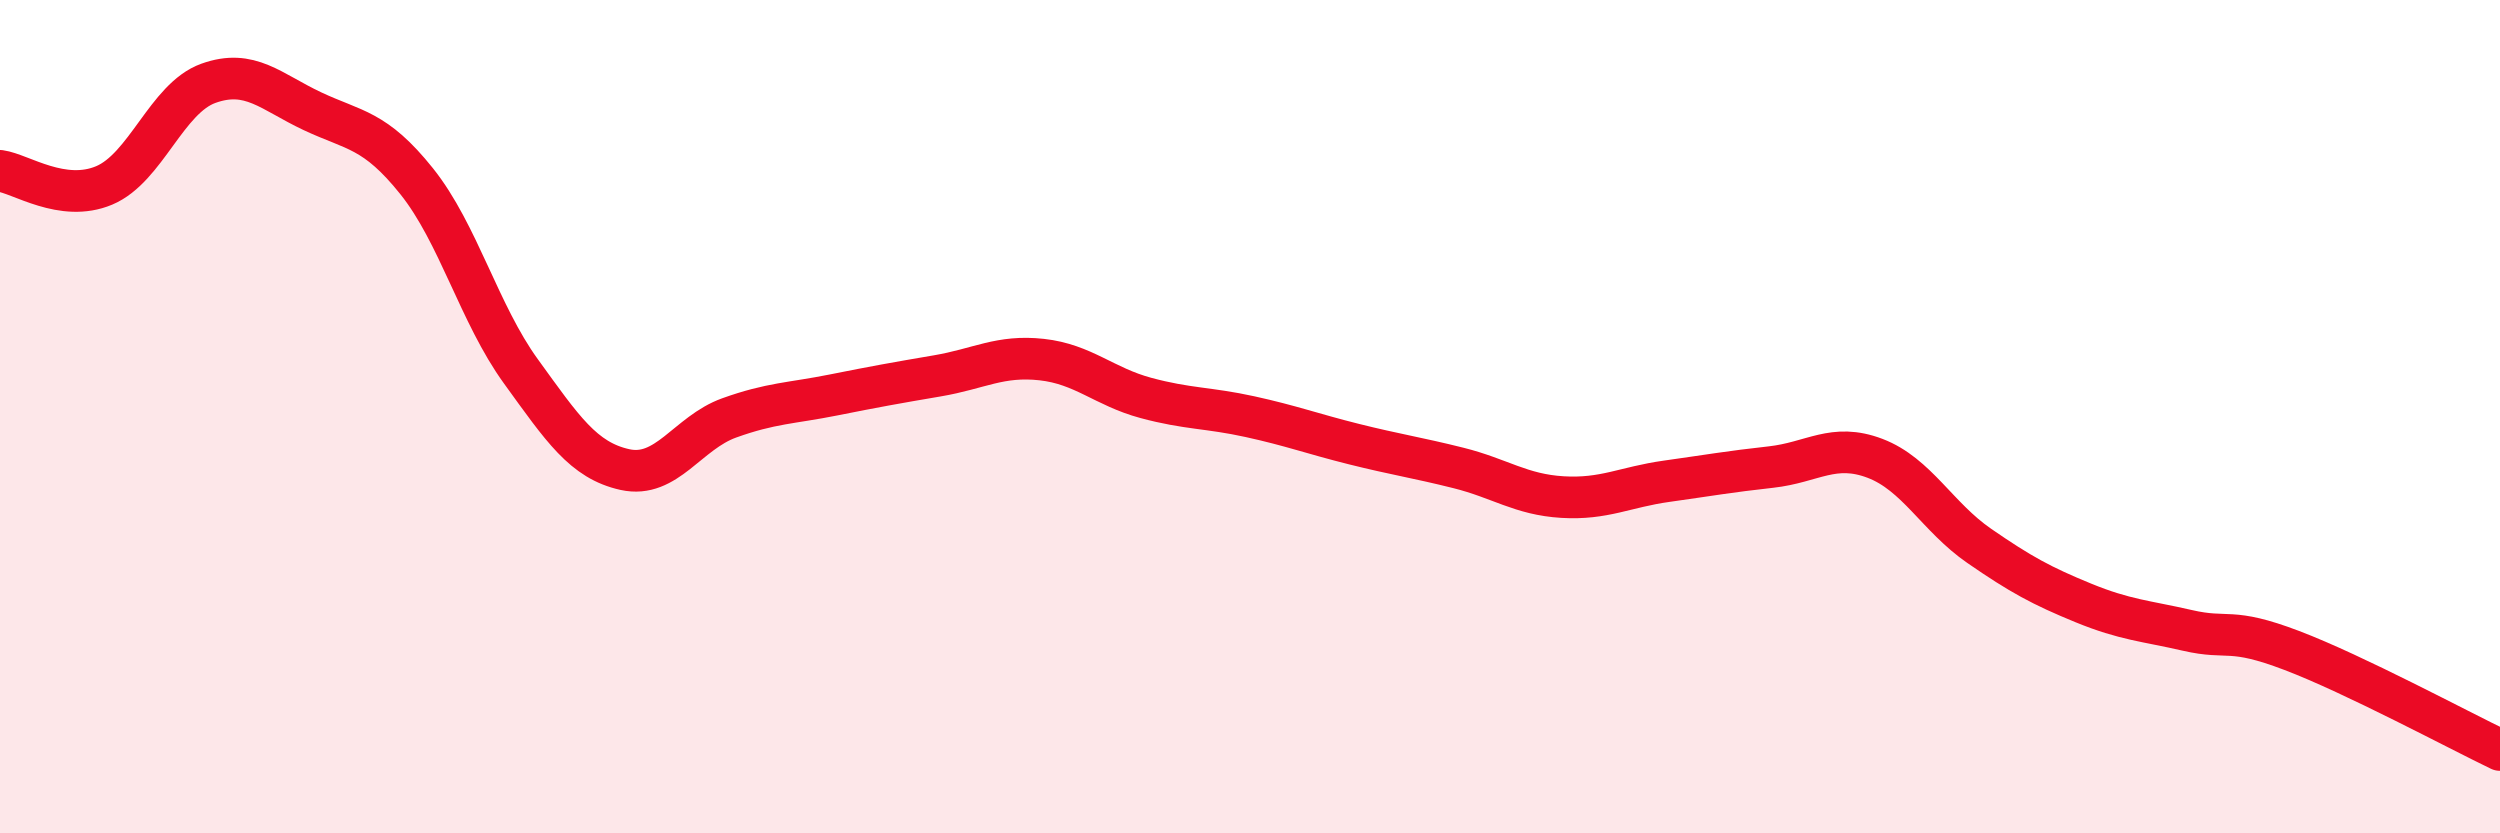
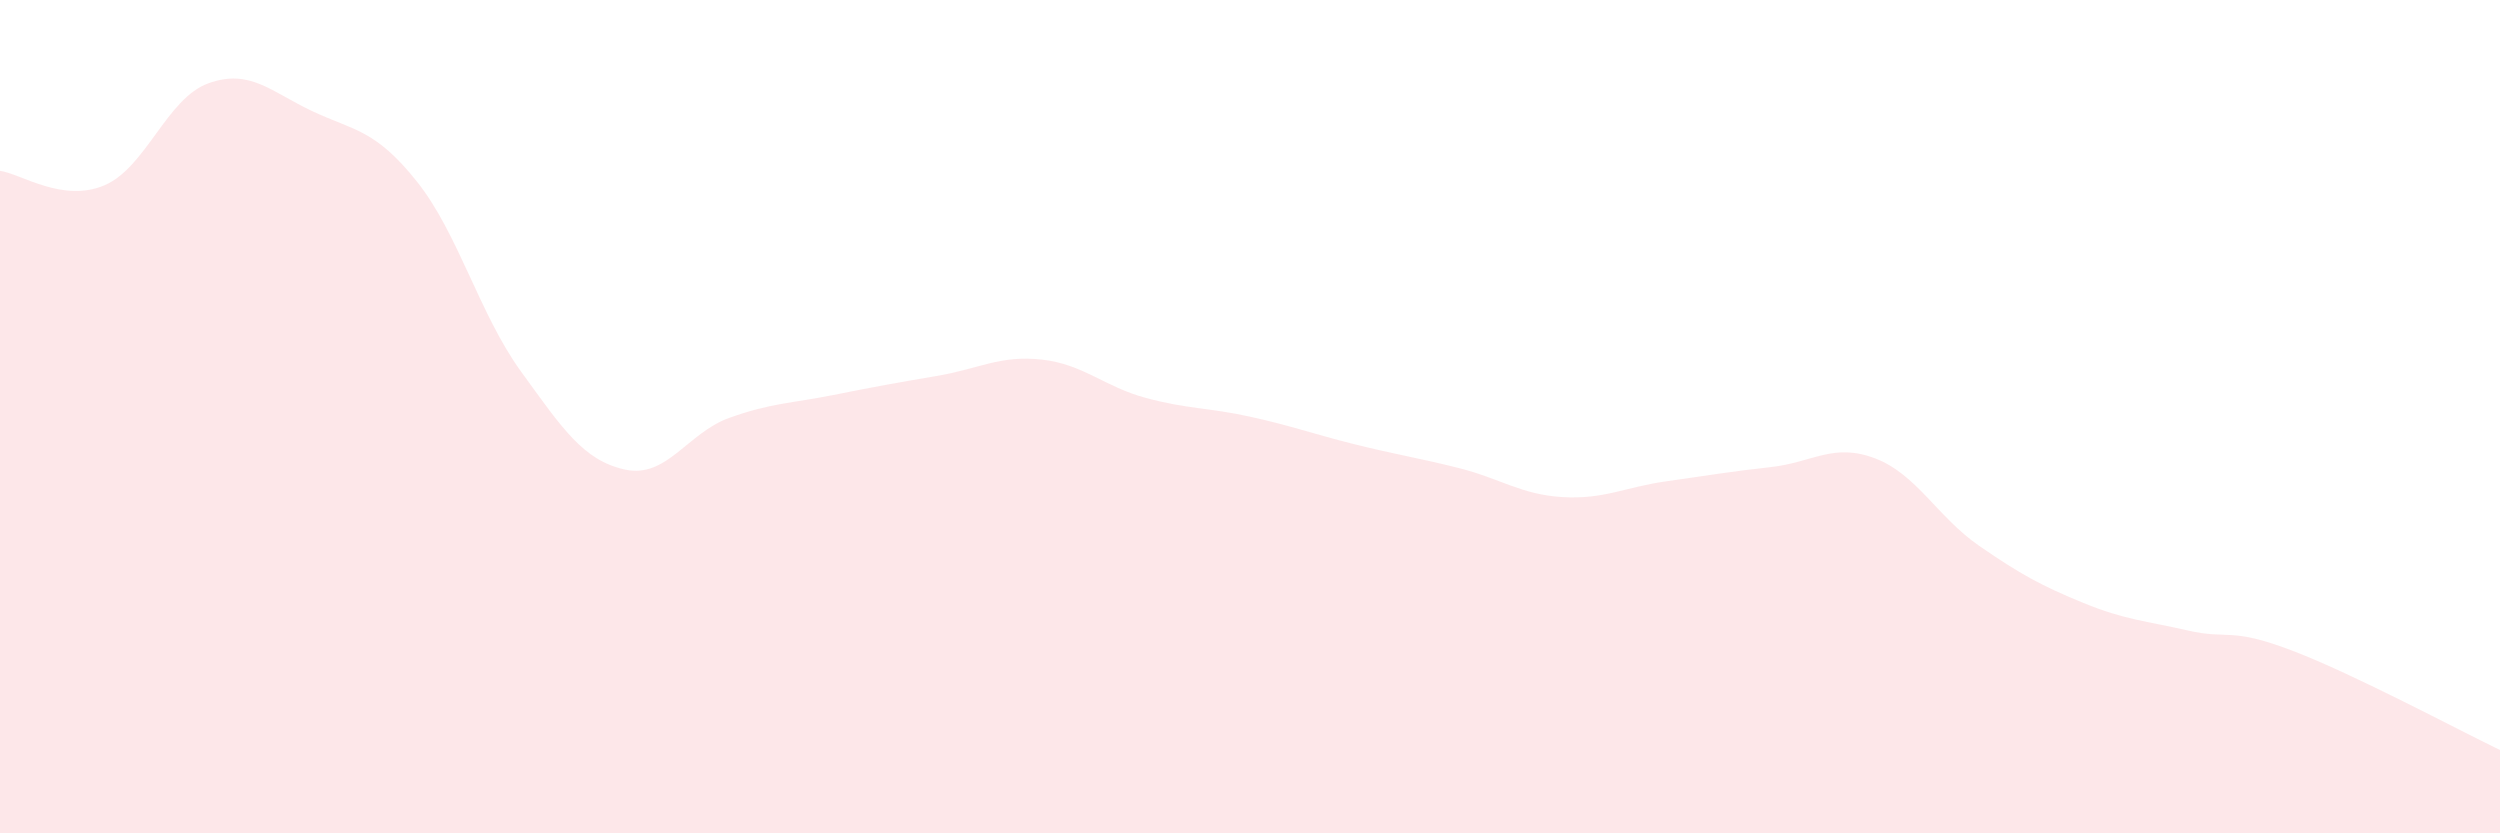
<svg xmlns="http://www.w3.org/2000/svg" width="60" height="20" viewBox="0 0 60 20">
  <path d="M 0,4.1 C 0.5,4.17 1.5,4.87 2.5,4.45 C 3.5,4.03 4,2.36 5,2 C 6,1.64 6.5,2.2 7.5,2.67 C 8.5,3.14 9,3.1 10,4.35 C 11,5.6 11.5,7.53 12.5,8.91 C 13.5,10.29 14,11.05 15,11.27 C 16,11.49 16.5,10.39 17.5,10.03 C 18.5,9.67 19,9.68 20,9.48 C 21,9.28 21.5,9.19 22.5,9.02 C 23.5,8.85 24,8.52 25,8.63 C 26,8.74 26.5,9.28 27.5,9.55 C 28.5,9.82 29,9.78 30,10 C 31,10.22 31.5,10.41 32.5,10.66 C 33.5,10.91 34,10.98 35,11.23 C 36,11.48 36.5,11.87 37.5,11.93 C 38.5,11.99 39,11.69 40,11.55 C 41,11.41 41.5,11.32 42.5,11.21 C 43.5,11.1 44,10.62 45,11 C 46,11.38 46.5,12.41 47.5,13.1 C 48.5,13.79 49,14.06 50,14.47 C 51,14.88 51.5,14.9 52.5,15.13 C 53.5,15.36 53.5,15.04 55,15.61 C 56.5,16.18 59,17.52 60,18L60 20L0 20Z" fill="#EB0A25" opacity="0.1" stroke-linecap="round" stroke-linejoin="round" />
-   <path d="M 0,4.1 C 0.5,4.17 1.5,4.87 2.5,4.45 C 3.5,4.03 4,2.36 5,2 C 6,1.64 6.5,2.2 7.5,2.67 C 8.5,3.14 9,3.1 10,4.35 C 11,5.6 11.5,7.53 12.5,8.91 C 13.5,10.29 14,11.05 15,11.27 C 16,11.49 16.5,10.39 17.5,10.03 C 18.5,9.67 19,9.68 20,9.48 C 21,9.28 21.5,9.19 22.5,9.02 C 23.5,8.85 24,8.52 25,8.63 C 26,8.74 26.5,9.28 27.5,9.55 C 28.5,9.82 29,9.78 30,10 C 31,10.22 31.5,10.41 32.5,10.66 C 33.5,10.91 34,10.98 35,11.23 C 36,11.48 36.5,11.87 37.5,11.93 C 38.5,11.99 39,11.69 40,11.55 C 41,11.41 41.5,11.32 42.5,11.21 C 43.5,11.1 44,10.62 45,11 C 46,11.38 46.5,12.41 47.5,13.1 C 48.5,13.79 49,14.06 50,14.47 C 51,14.88 51.5,14.9 52.5,15.13 C 53.5,15.36 53.5,15.04 55,15.61 C 56.5,16.18 59,17.52 60,18" stroke="#EB0A25" stroke-width="1" fill="none" stroke-linecap="round" stroke-linejoin="round" />
</svg>